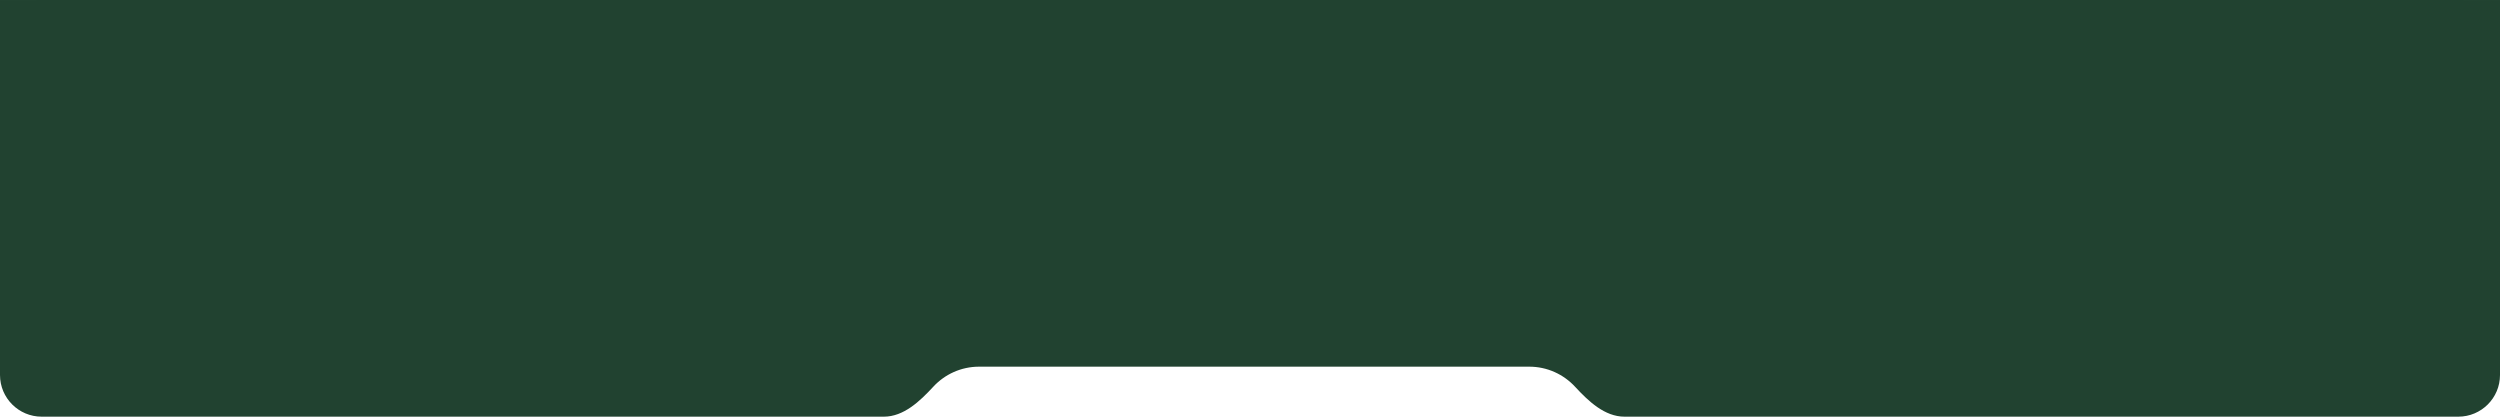
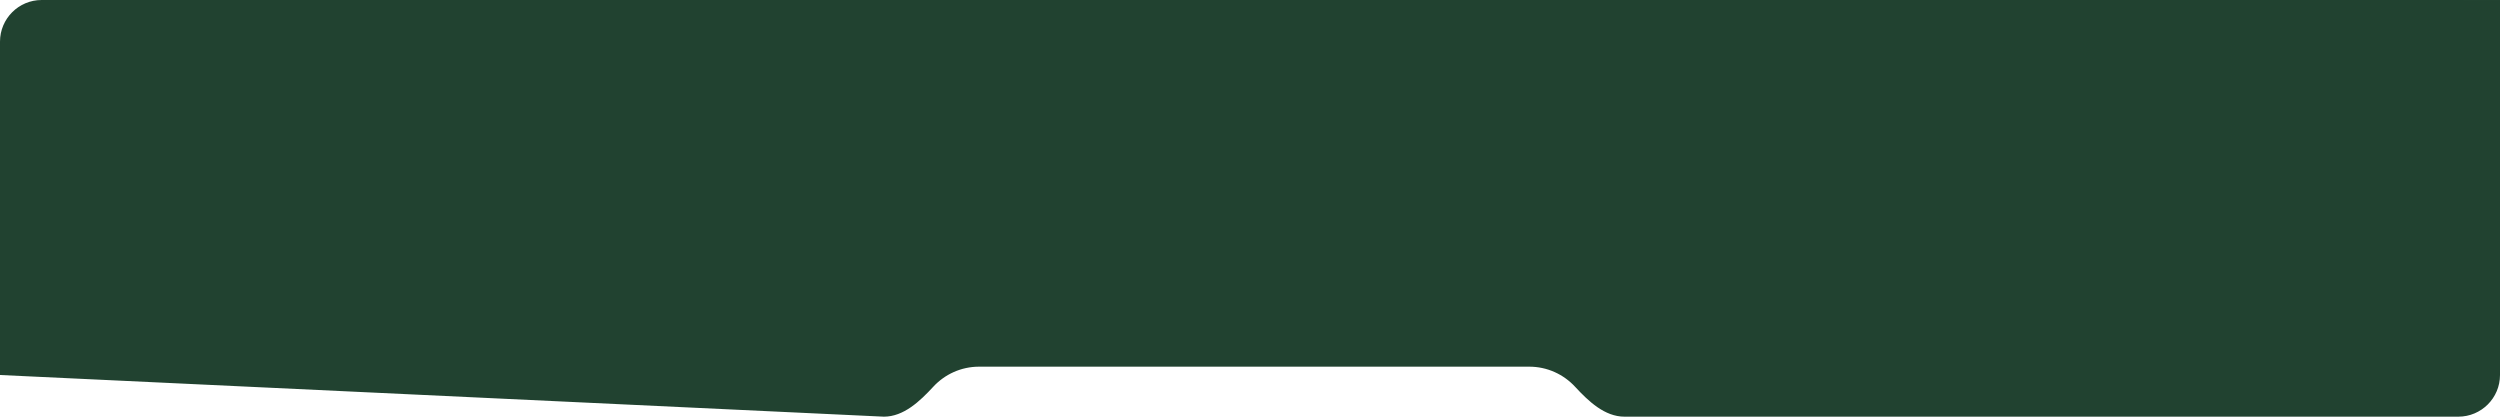
<svg xmlns="http://www.w3.org/2000/svg" width="300" height="50" viewBox="0 0 300 50" fill="none">
-   <path fill-rule="evenodd" clip-rule="evenodd" d="M189.007 46.409C190.622 48.154 192.559 50 194.937 50L295 50C297.761 50 300 47.761 300 45L300 5C300 2.239 297.761 -1.95703e-07 295 -4.37114e-07L5 -2.57897e-05C2.239 -2.60311e-05 4.17544e-06 2.239 3.93402e-06 5L4.37114e-07 45C1.95703e-07 47.761 2.239 50 5 50L106.063 50C108.441 50 110.378 48.154 111.993 46.409C113.363 44.927 115.323 44 117.5 44L183.5 44C185.677 44 187.637 44.927 189.007 46.409Z" fill="#214230" />
+   <path fill-rule="evenodd" clip-rule="evenodd" d="M189.007 46.409C190.622 48.154 192.559 50 194.937 50L295 50C297.761 50 300 47.761 300 45L300 5C300 2.239 297.761 -1.95703e-07 295 -4.37114e-07L5 -2.57897e-05C2.239 -2.60311e-05 4.17544e-06 2.239 3.93402e-06 5L4.37114e-07 45L106.063 50C108.441 50 110.378 48.154 111.993 46.409C113.363 44.927 115.323 44 117.5 44L183.5 44C185.677 44 187.637 44.927 189.007 46.409Z" fill="#214230" />
  <rect x="300" y="10.334" width="7" height="10.333" transform="rotate(-180 300 10.334)" fill="#214230" />
-   <rect x="7" y="10.334" width="7" height="10.333" transform="rotate(-180 7 10.334)" fill="#214230" />
</svg>